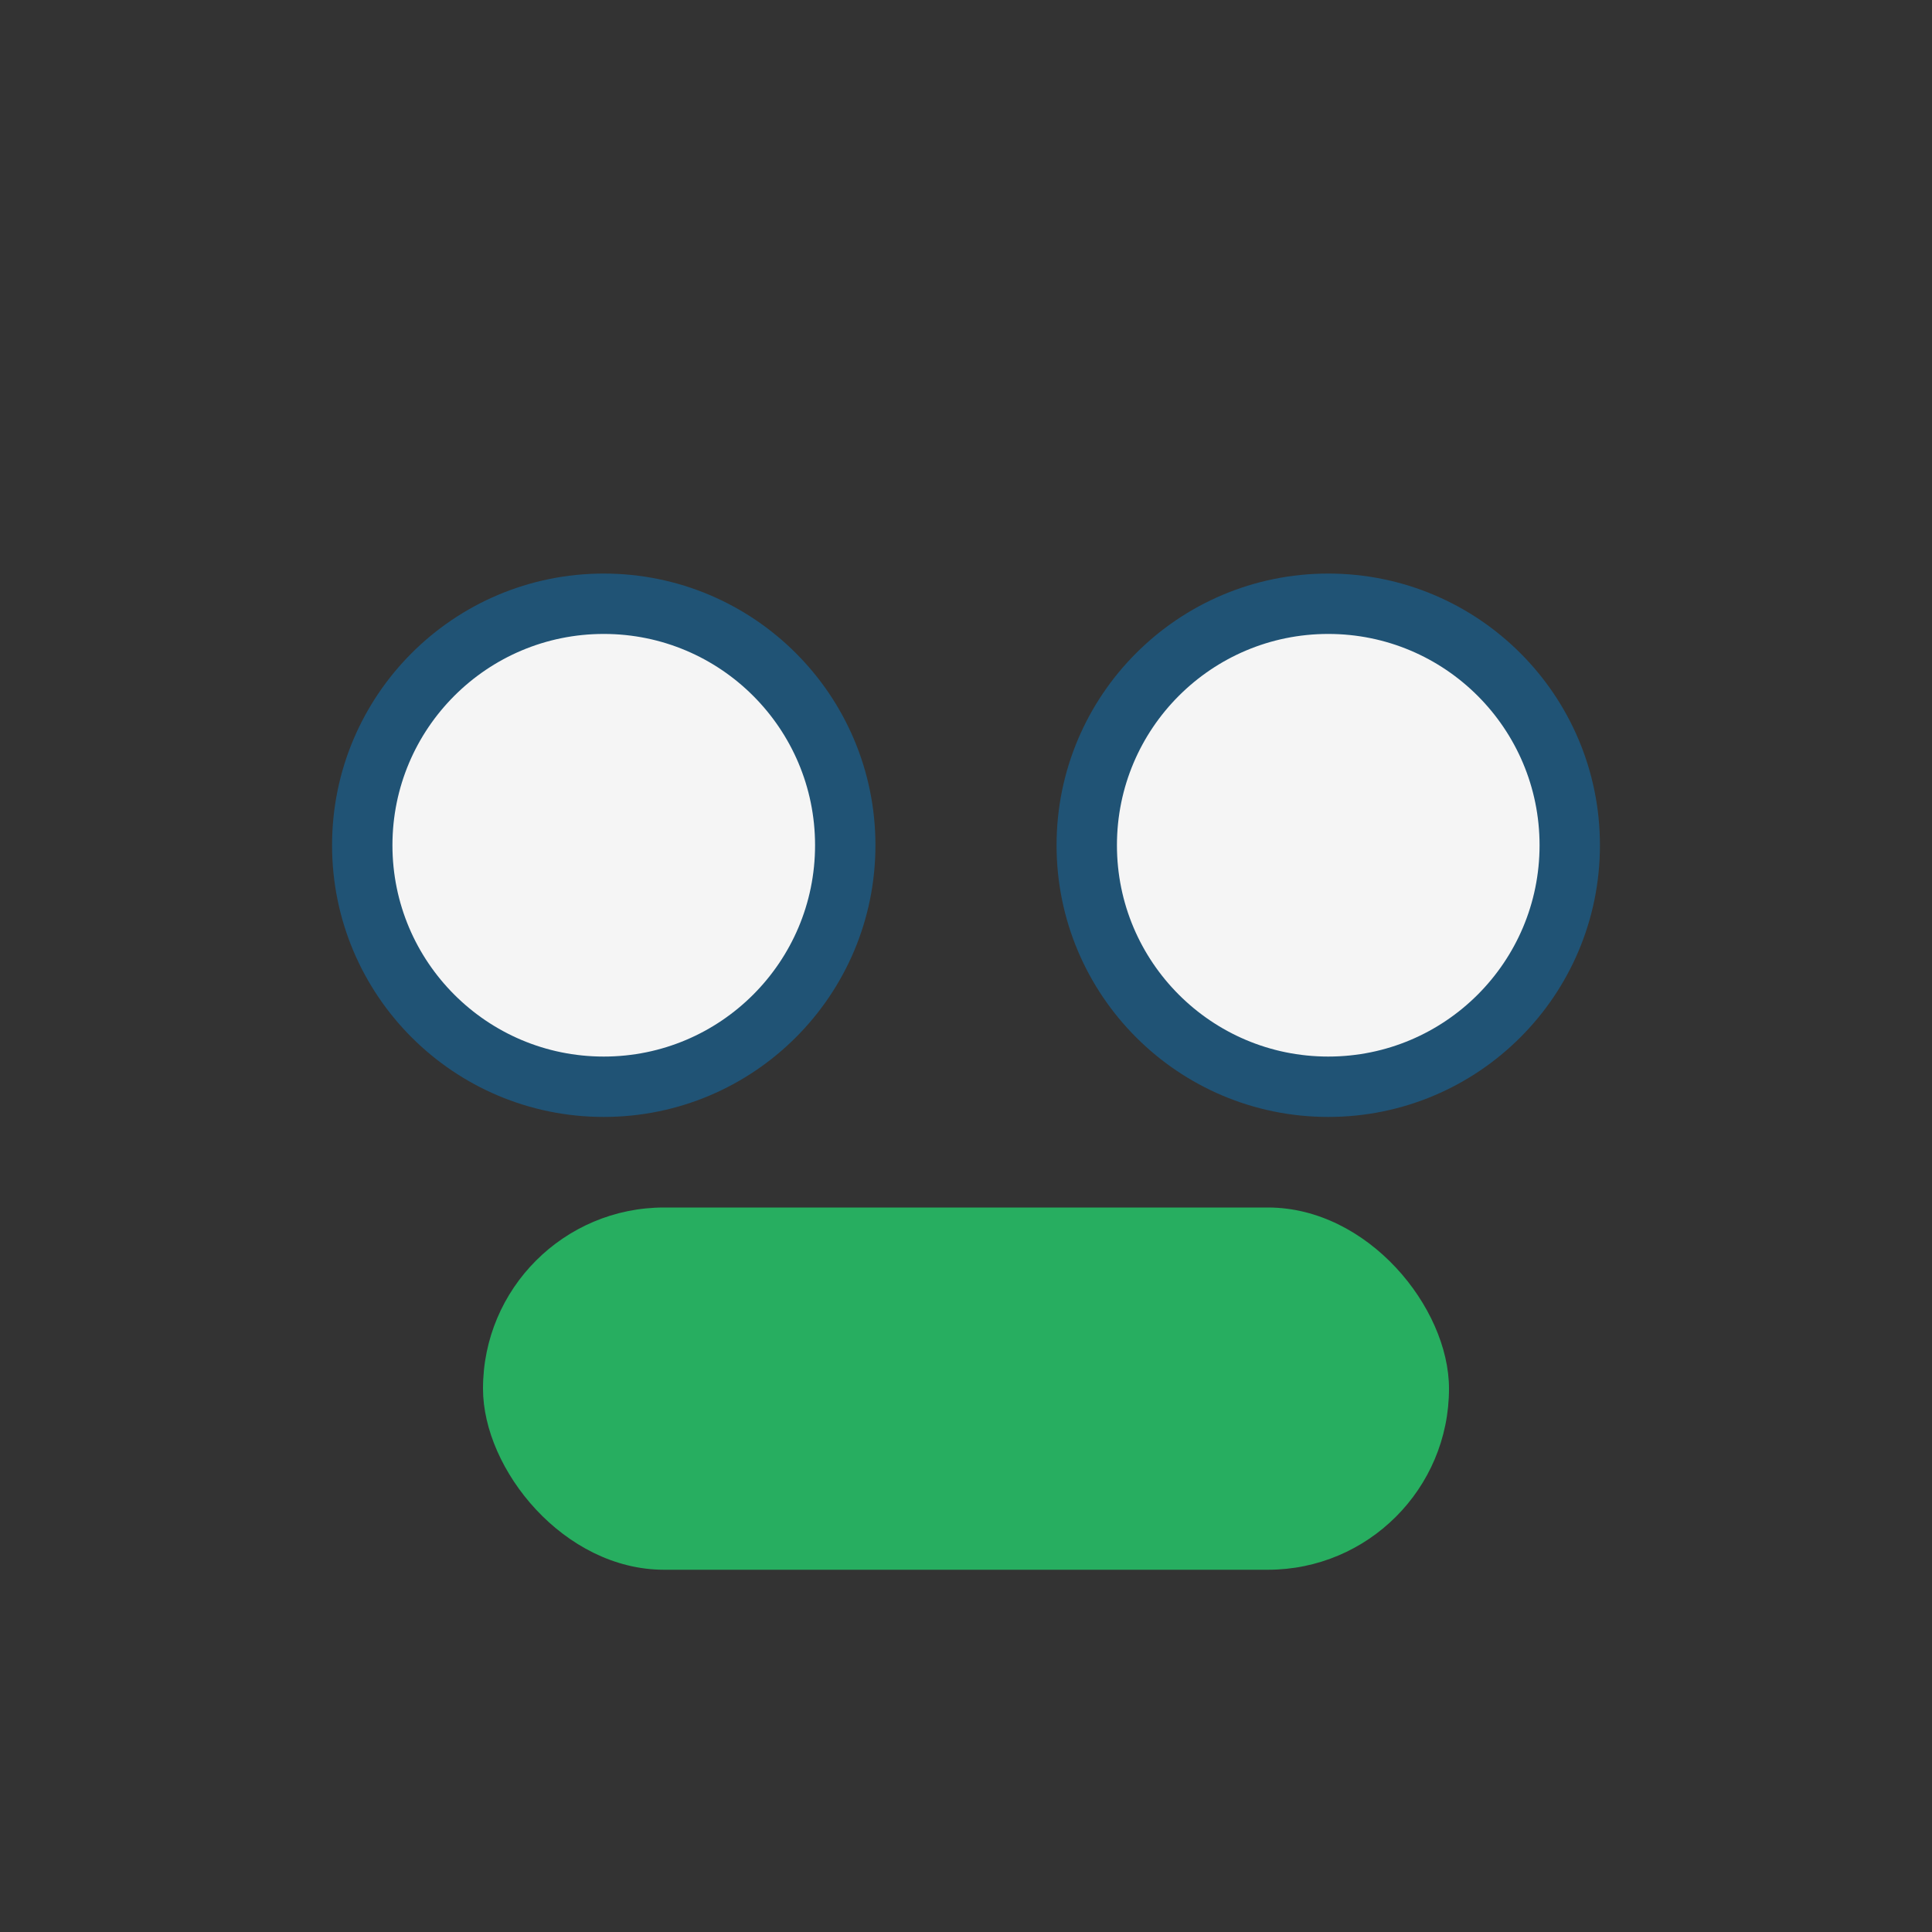
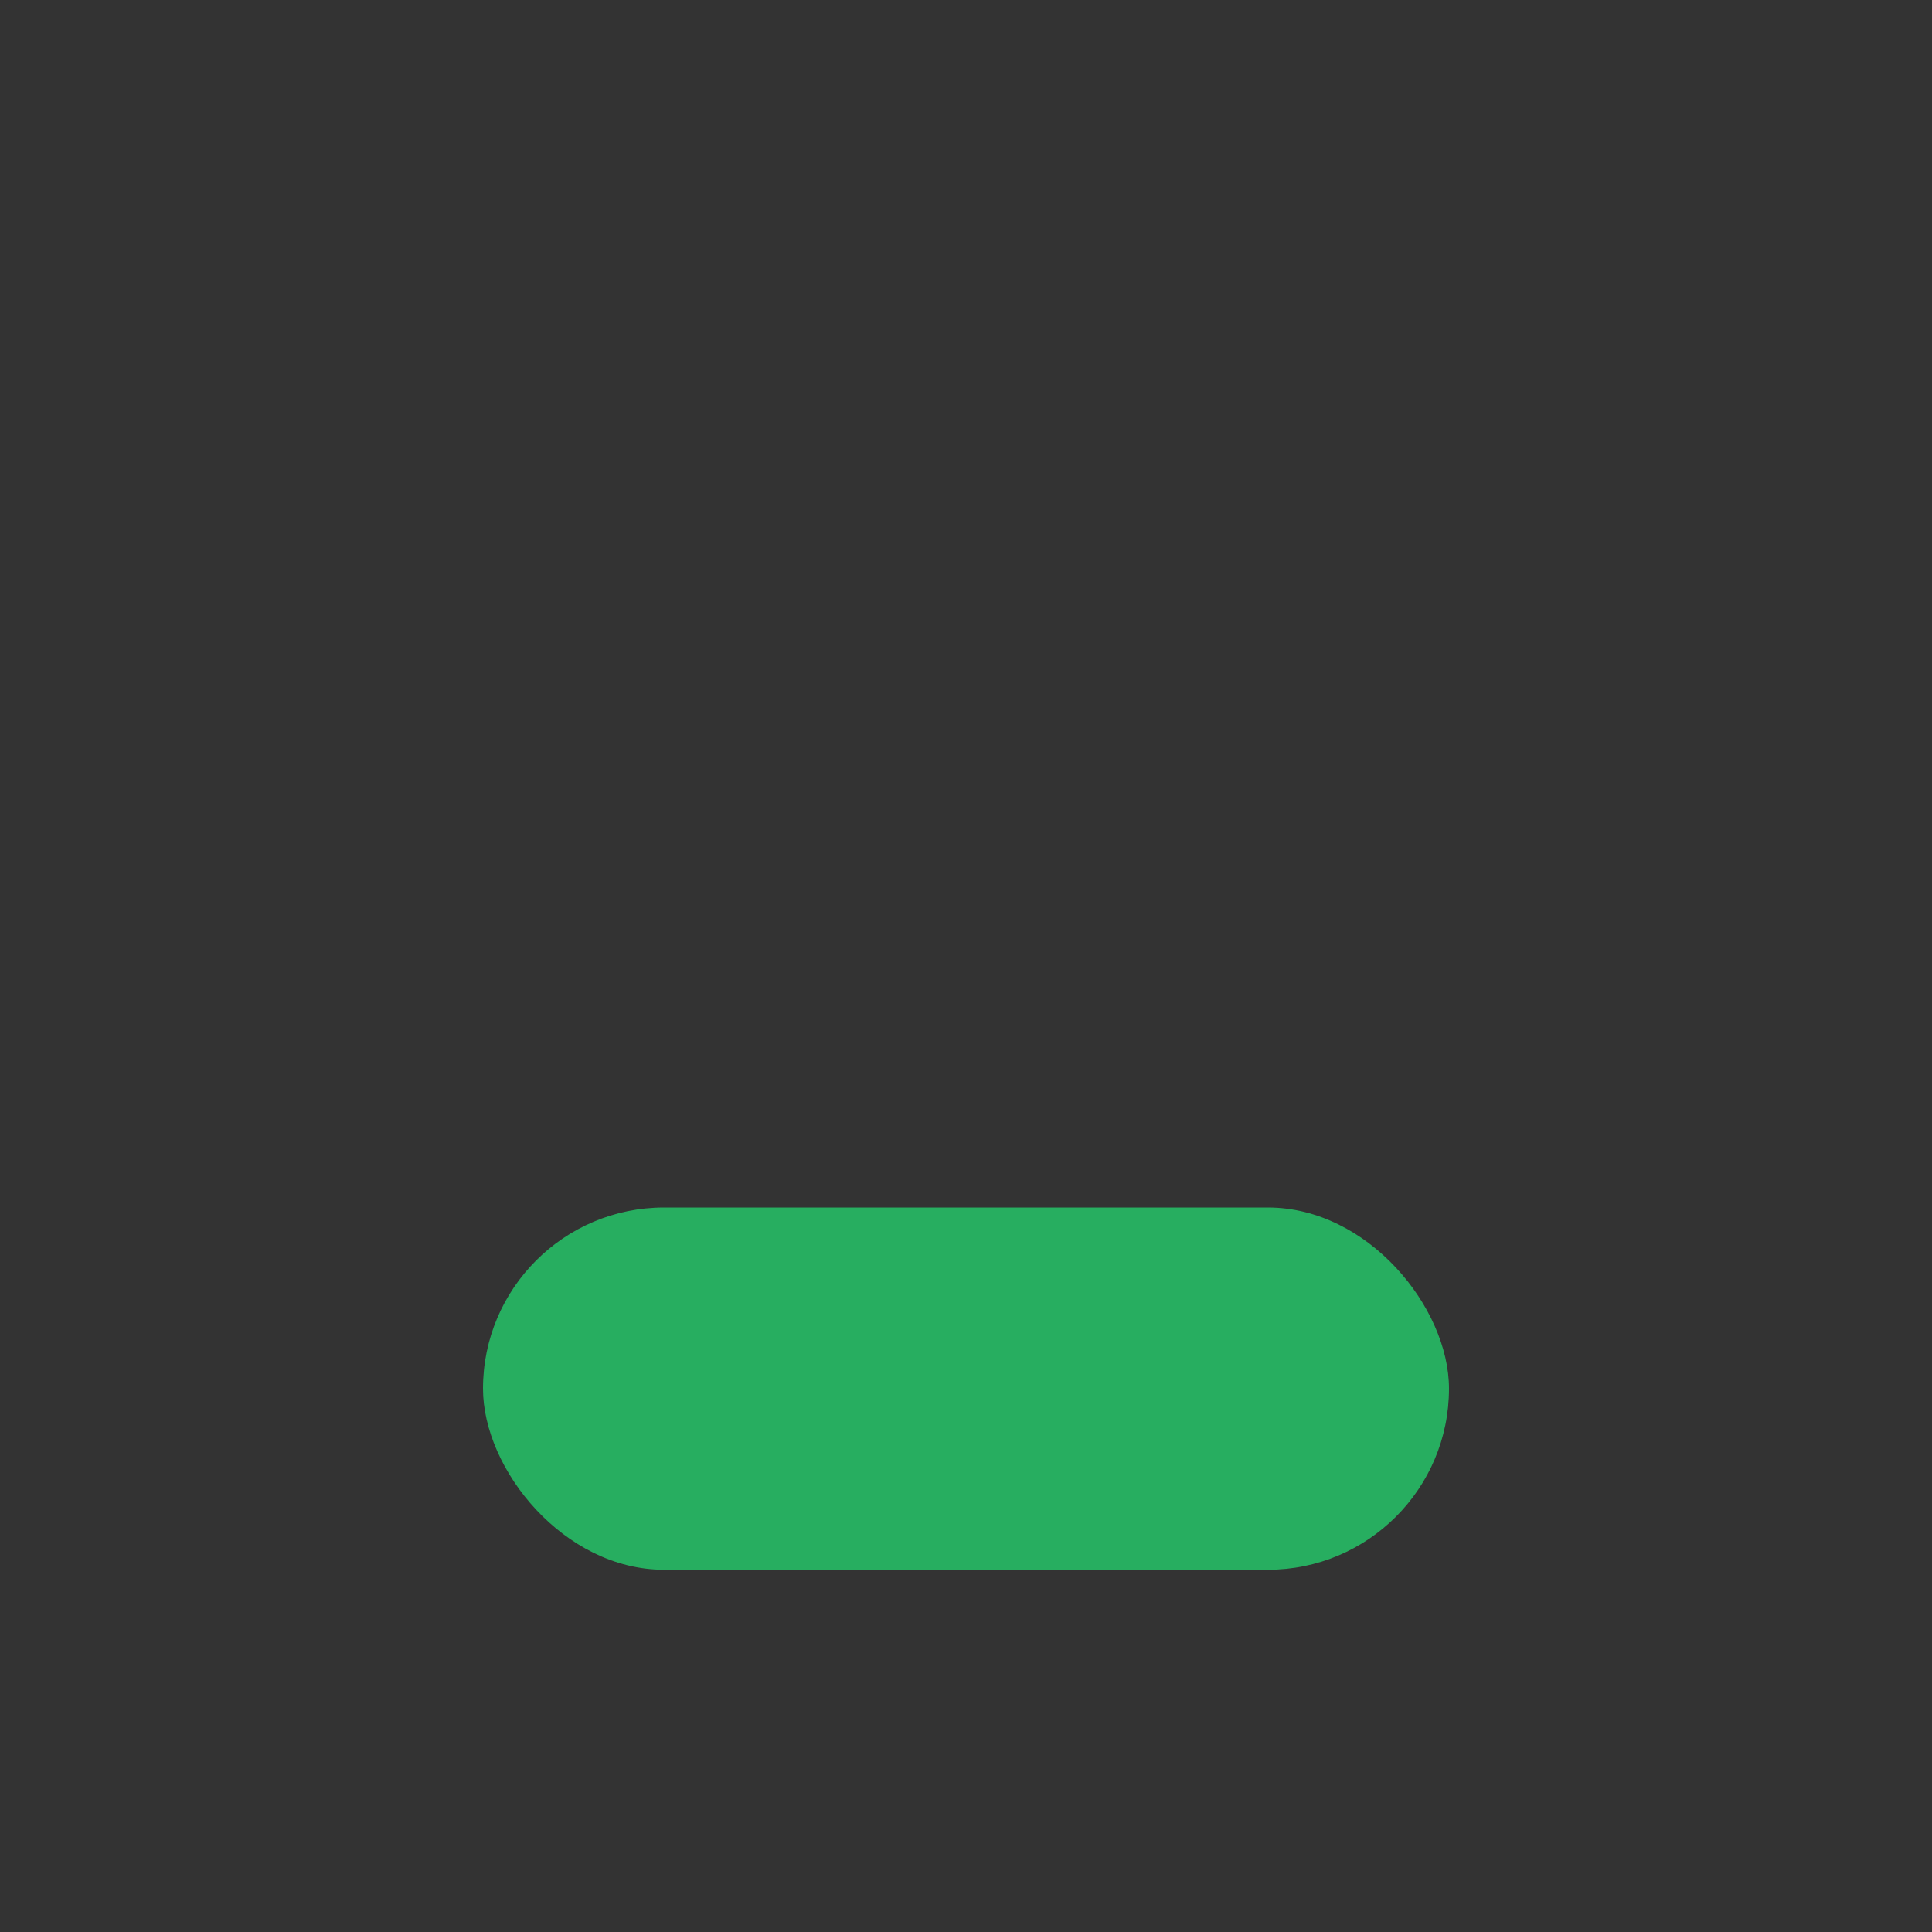
<svg xmlns="http://www.w3.org/2000/svg" width="32" height="32" viewBox="0 0 32 32">
  <rect x="0" y="0" width="32" height="32" fill="#333333" stroke="none" />
-   <circle cx="10" cy="14" r="4" fill="#F5F5F5" stroke="#205375" />
-   <circle cx="22" cy="14" r="4" fill="#F5F5F5" stroke="#205375" />
  <rect x="8" y="20" width="16" height="6" rx="3" fill="#27AE60" />
</svg>